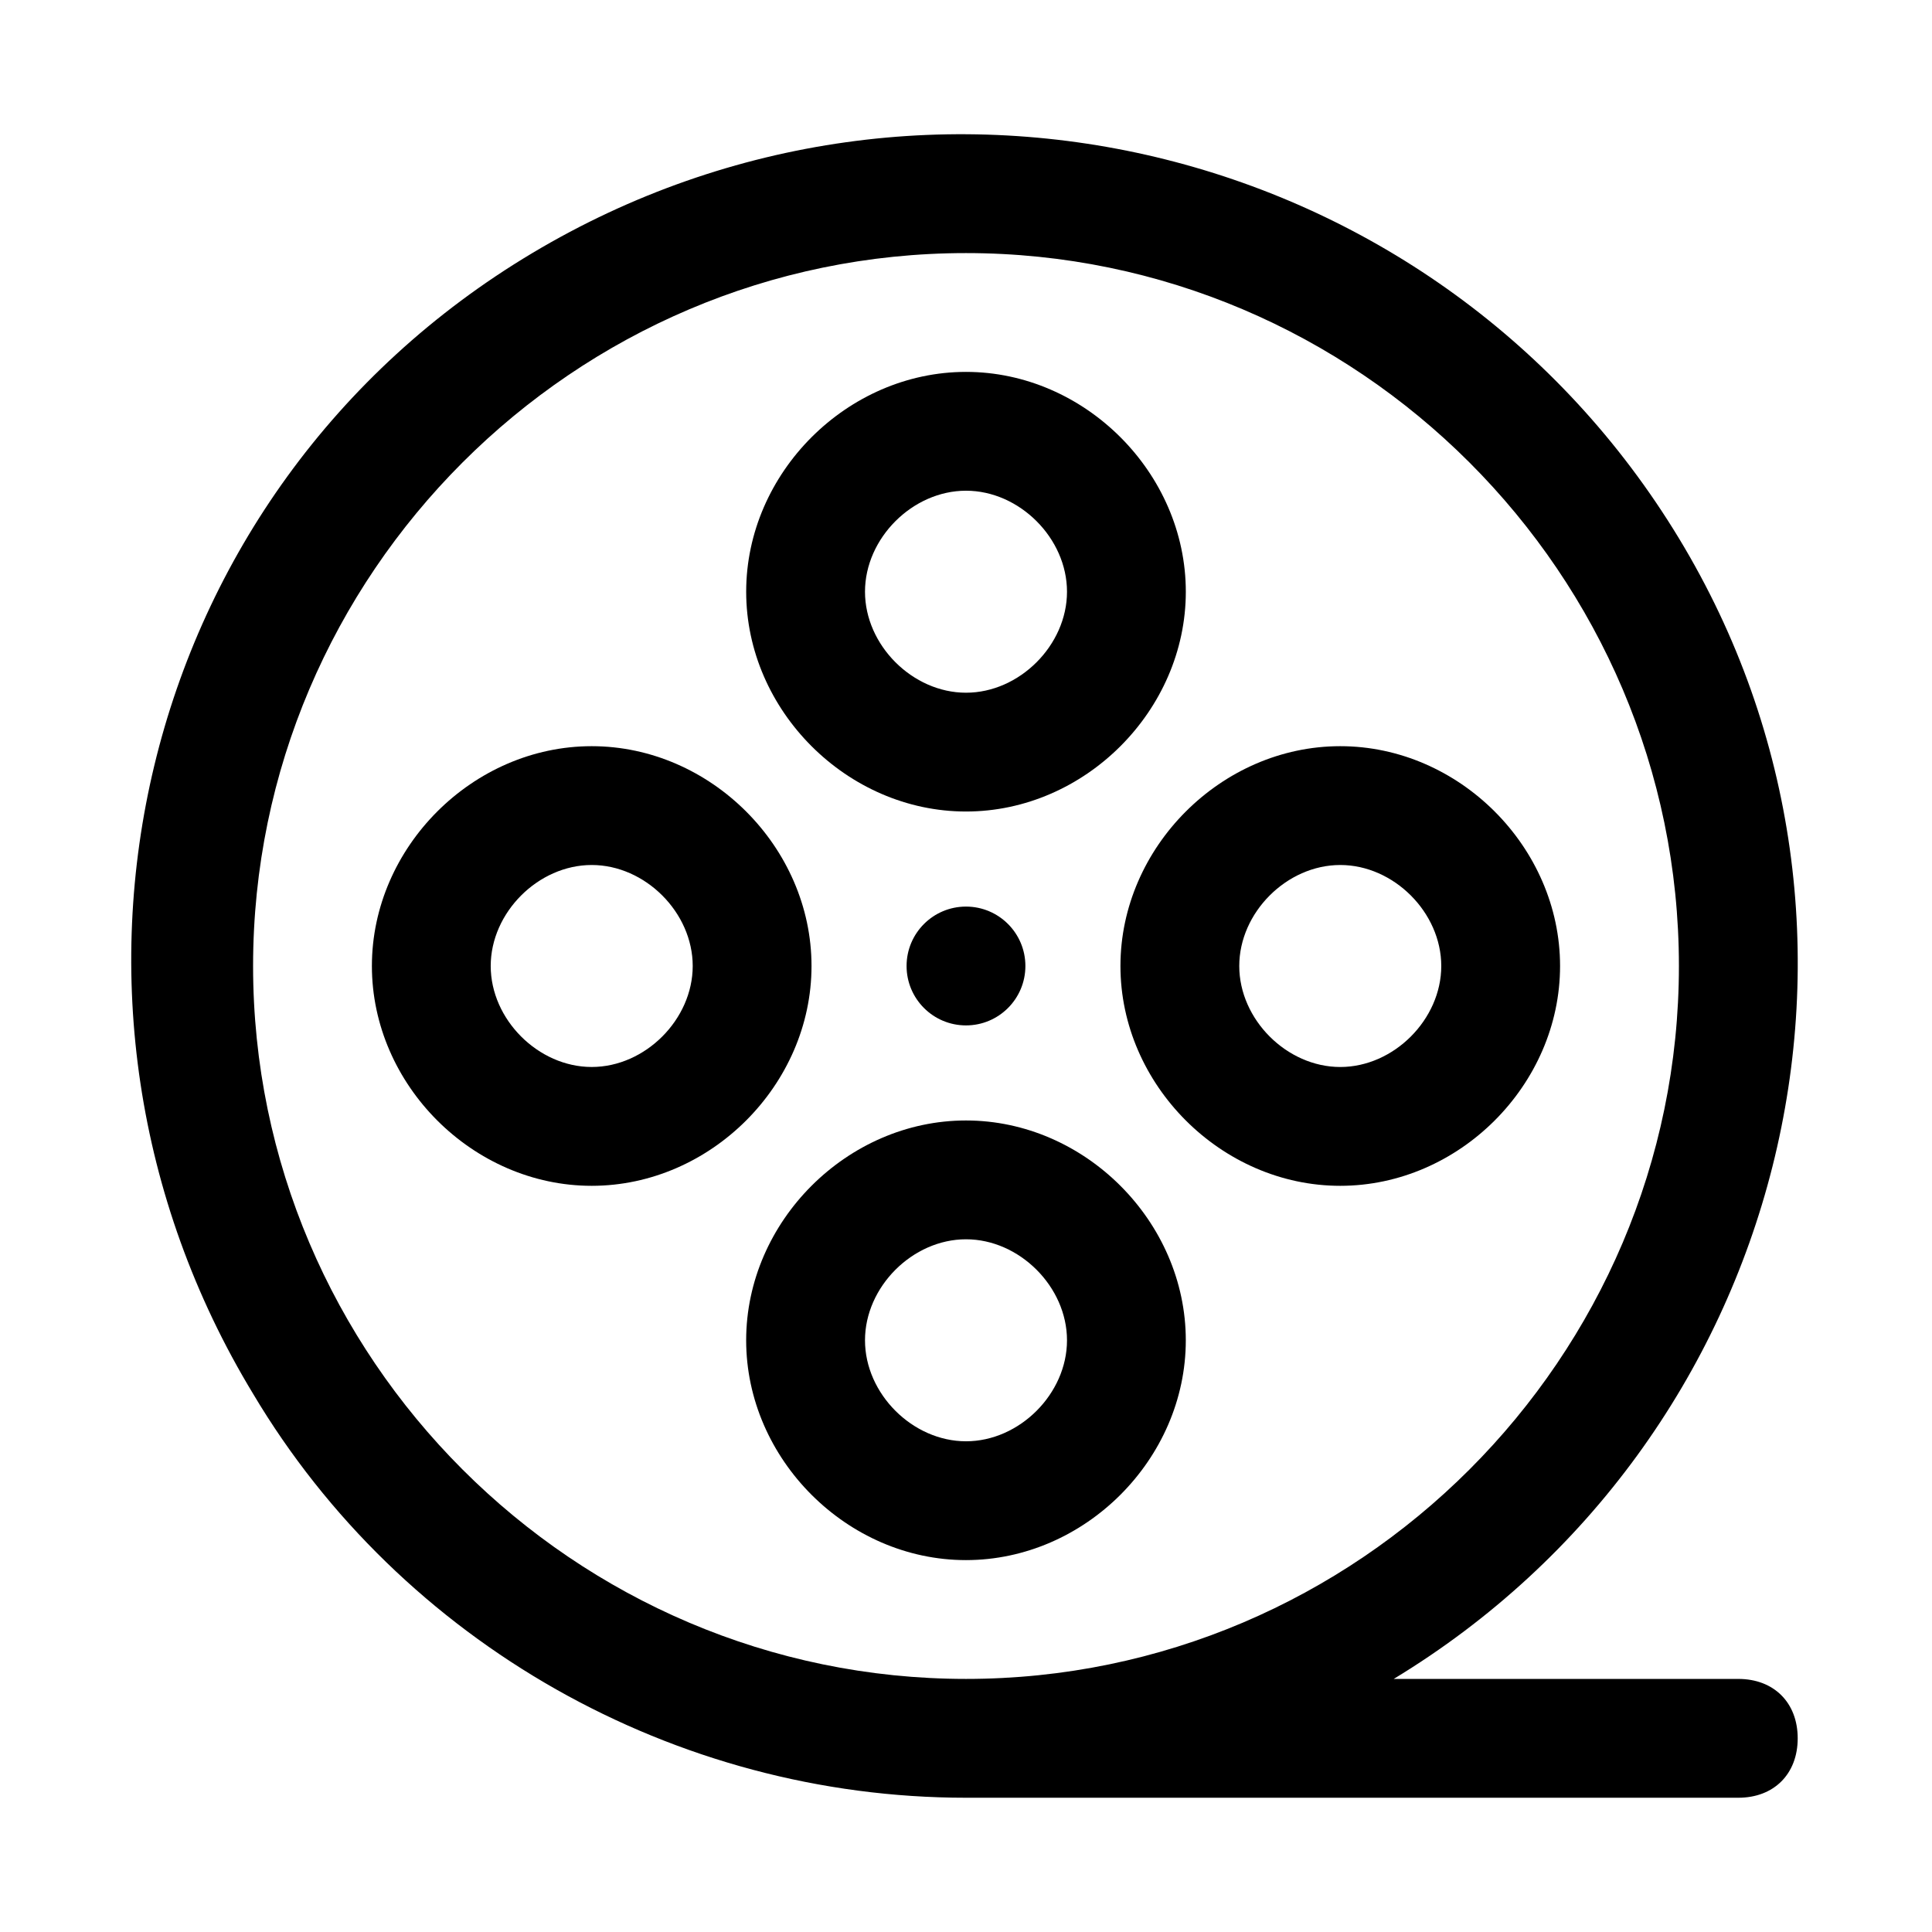
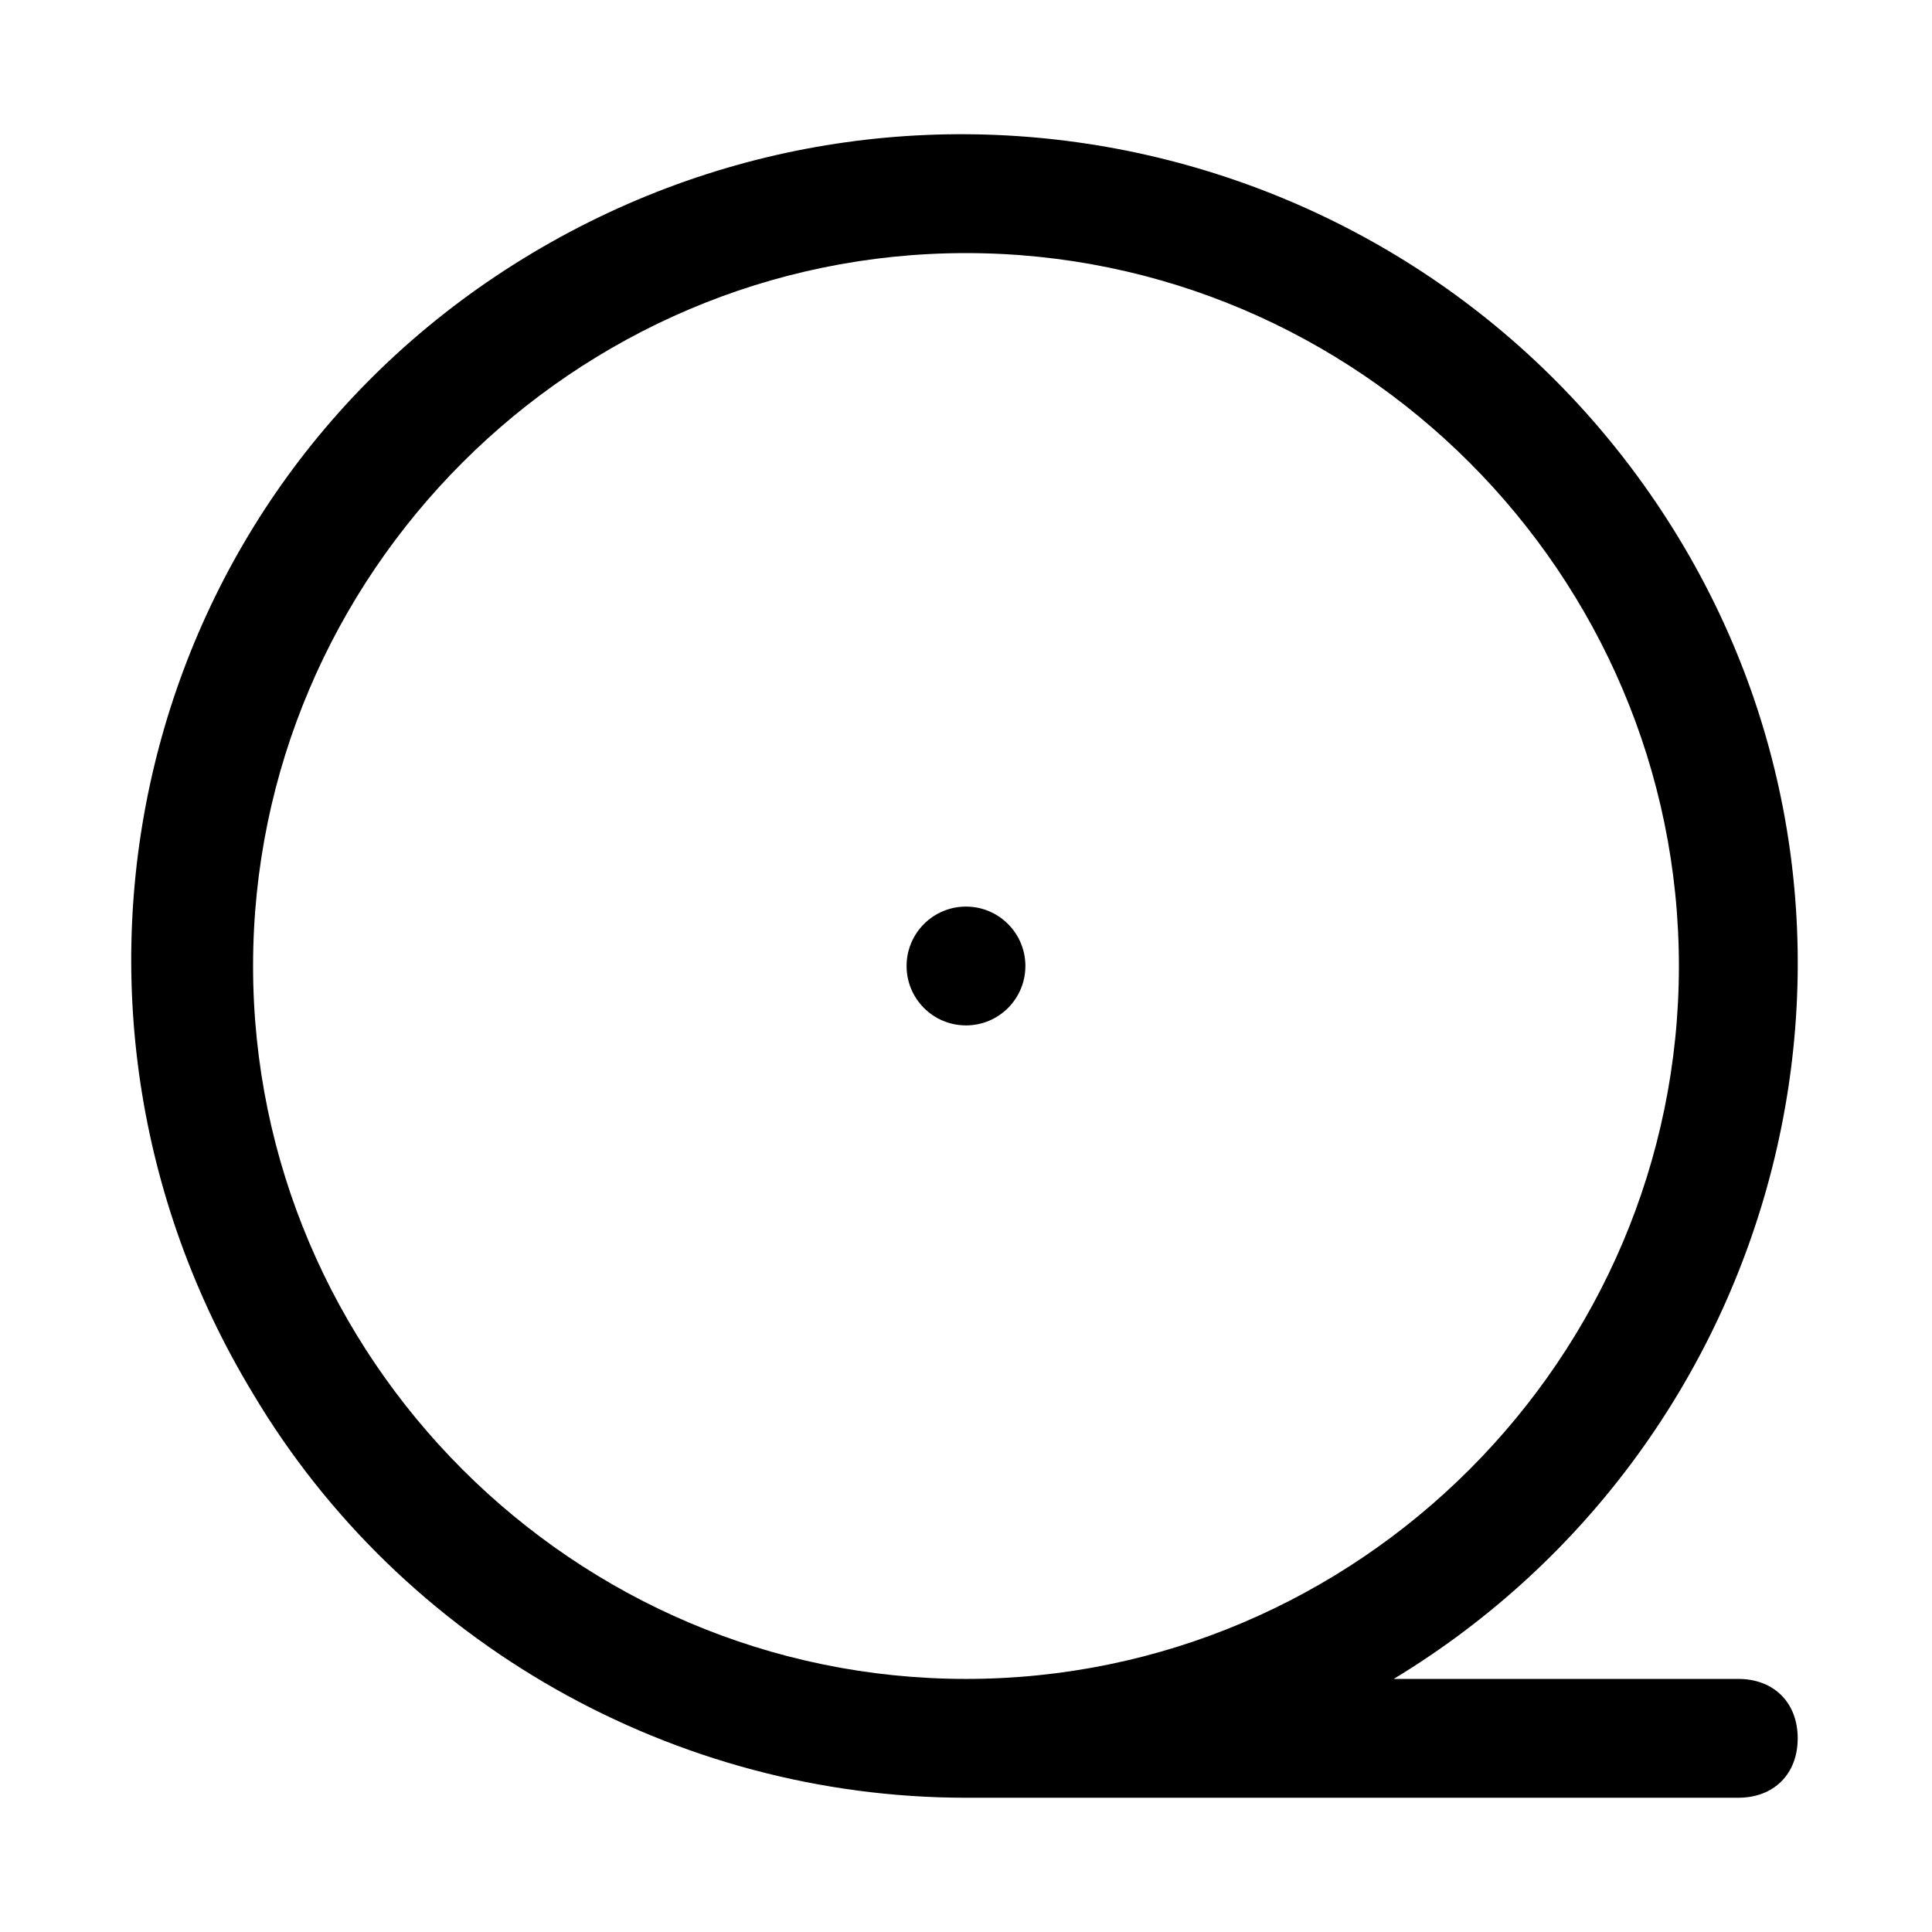
<svg xmlns="http://www.w3.org/2000/svg" fill="#000000" width="800px" height="800px" version="1.1" viewBox="144 144 512 512">
  <g>
-     <path d="m400 359.06c31.488 0 58.254-26.766 58.254-58.254-0.004-31.484-26.766-58.25-58.254-58.25s-58.254 26.766-58.254 58.254 26.766 58.25 58.254 58.25zm0-85.016c14.168 0 26.766 12.594 26.766 26.766 0 14.168-12.594 26.766-26.766 26.766-14.168 0-26.766-12.594-26.766-26.766s12.594-26.766 26.766-26.766z" />
-     <path d="m458.25 499.19c0-31.488-26.766-58.254-58.254-58.254-31.488 0-58.254 26.766-58.254 58.254s26.766 58.254 58.254 58.254c31.492-0.004 58.254-26.766 58.254-58.254zm-85.016 0c0-14.168 12.594-26.766 26.766-26.766 14.168 0 26.766 12.594 26.766 26.766 0 14.168-12.594 26.766-26.766 26.766-14.172-0.004-26.766-12.598-26.766-26.766z" />
-     <path d="m359.06 400c0-31.488-26.766-58.254-58.254-58.254-31.484 0-58.25 26.766-58.25 58.254s26.766 58.254 58.254 58.254c31.488-0.004 58.25-26.766 58.25-58.254zm-58.25 26.762c-14.172 0-26.766-12.594-26.766-26.762s12.594-26.766 26.766-26.766c14.168 0 26.766 12.594 26.766 26.766-0.004 14.168-12.598 26.762-26.766 26.762z" />
-     <path d="m440.93 400c0 31.488 26.766 58.254 58.254 58.254 31.488-0.004 58.25-26.766 58.25-58.254s-26.766-58.254-58.254-58.254c-31.484 0-58.25 26.766-58.25 58.254zm58.254-26.766c14.168 0 26.766 12.594 26.766 26.766 0 14.168-12.594 26.766-26.766 26.766-14.168 0-26.766-12.594-26.766-26.766s12.594-26.766 26.766-26.766z" />
    <path d="m415.74 400c0 8.695-7.047 15.742-15.742 15.742s-15.746-7.047-15.746-15.742 7.051-15.746 15.746-15.746 15.742 7.051 15.742 15.746" />
-     <path d="m604.67 588.93h-91.316c103.91-62.977 138.55-198.38 75.57-302.29-62.977-103.91-198.38-138.55-303.86-75.57-105.48 62.977-136.97 198.38-73.996 302.29 39.359 66.125 111.78 107.06 188.93 107.06h204.67c9.445 0 15.742-6.297 15.742-15.742s-6.297-15.746-15.742-15.746zm-393.6-188.93c0-103.91 85.016-188.93 188.93-188.93 103.91 0 188.93 85.02 188.93 188.93s-85.02 188.93-188.93 188.93c-103.91-0.004-188.93-85.02-188.93-188.93z" />
+     <path d="m604.67 588.93h-91.316c103.91-62.977 138.55-198.38 75.57-302.29-62.977-103.91-198.38-138.55-303.86-75.57-105.48 62.977-136.97 198.38-73.996 302.29 39.359 66.125 111.78 107.06 188.93 107.06h204.67c9.445 0 15.742-6.297 15.742-15.742s-6.297-15.746-15.742-15.746m-393.6-188.93c0-103.91 85.016-188.93 188.93-188.93 103.91 0 188.93 85.02 188.93 188.93s-85.02 188.93-188.93 188.93c-103.91-0.004-188.93-85.02-188.93-188.93z" />
  </g>
</svg>